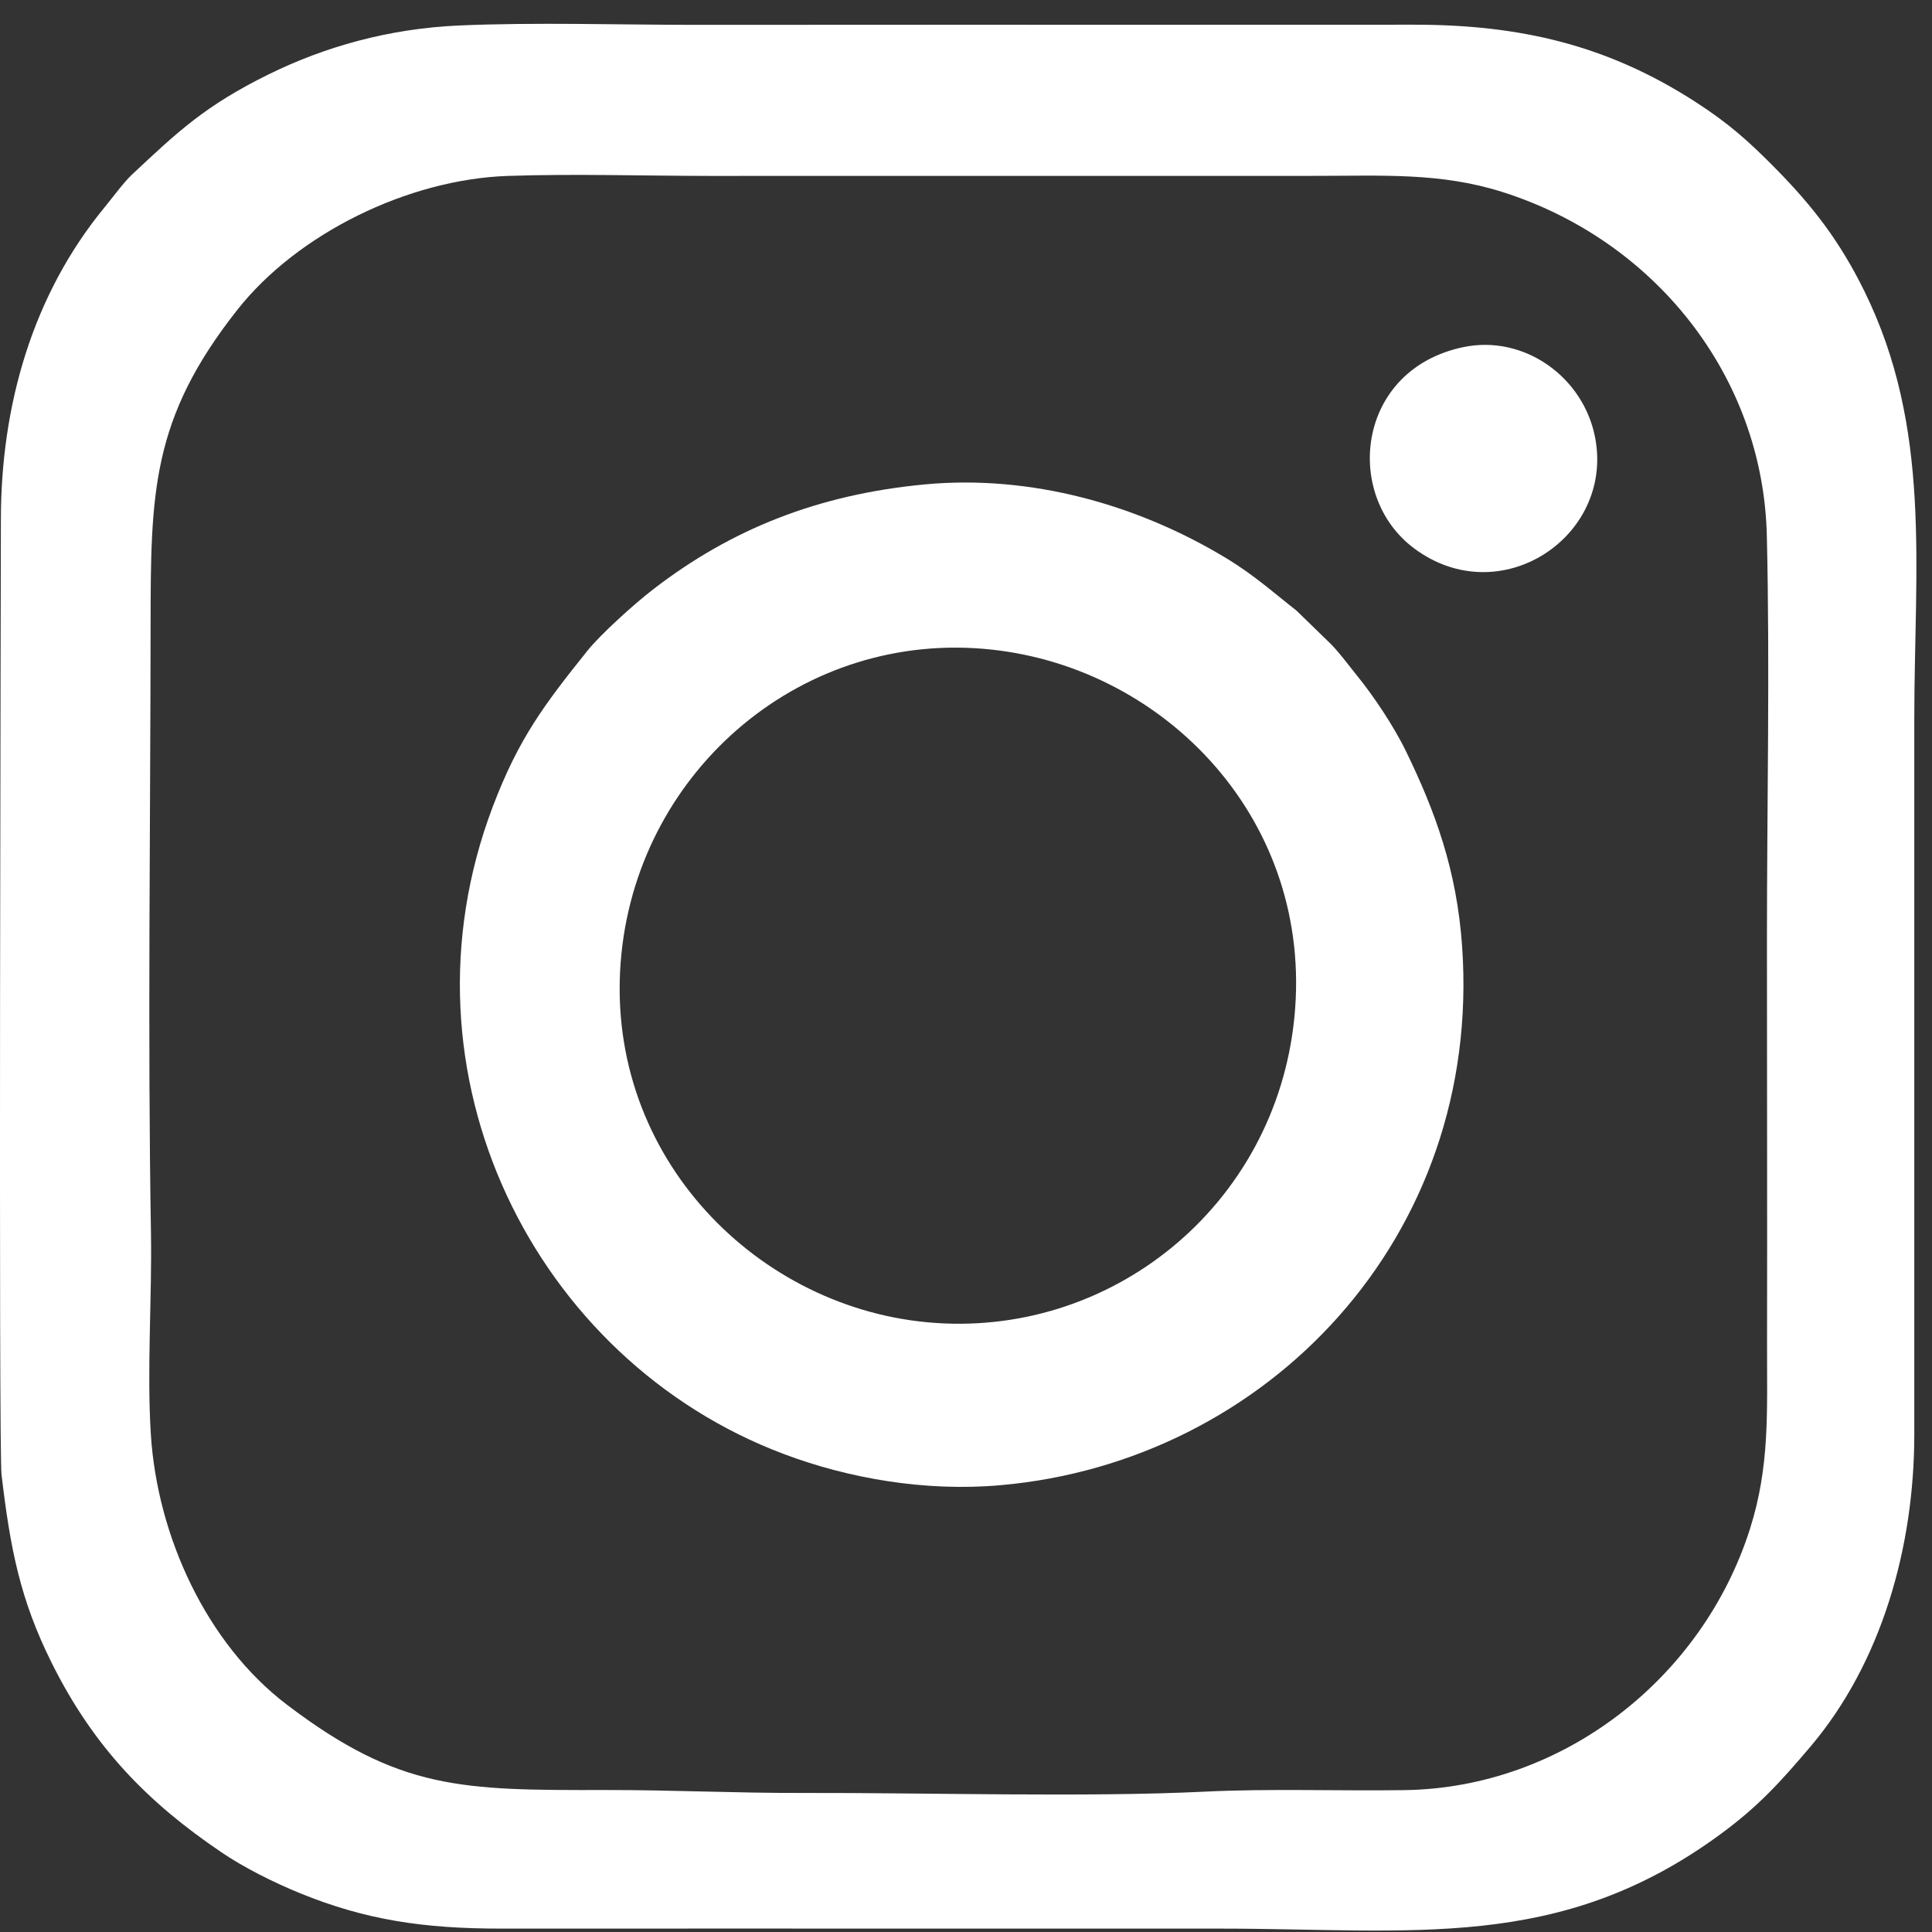
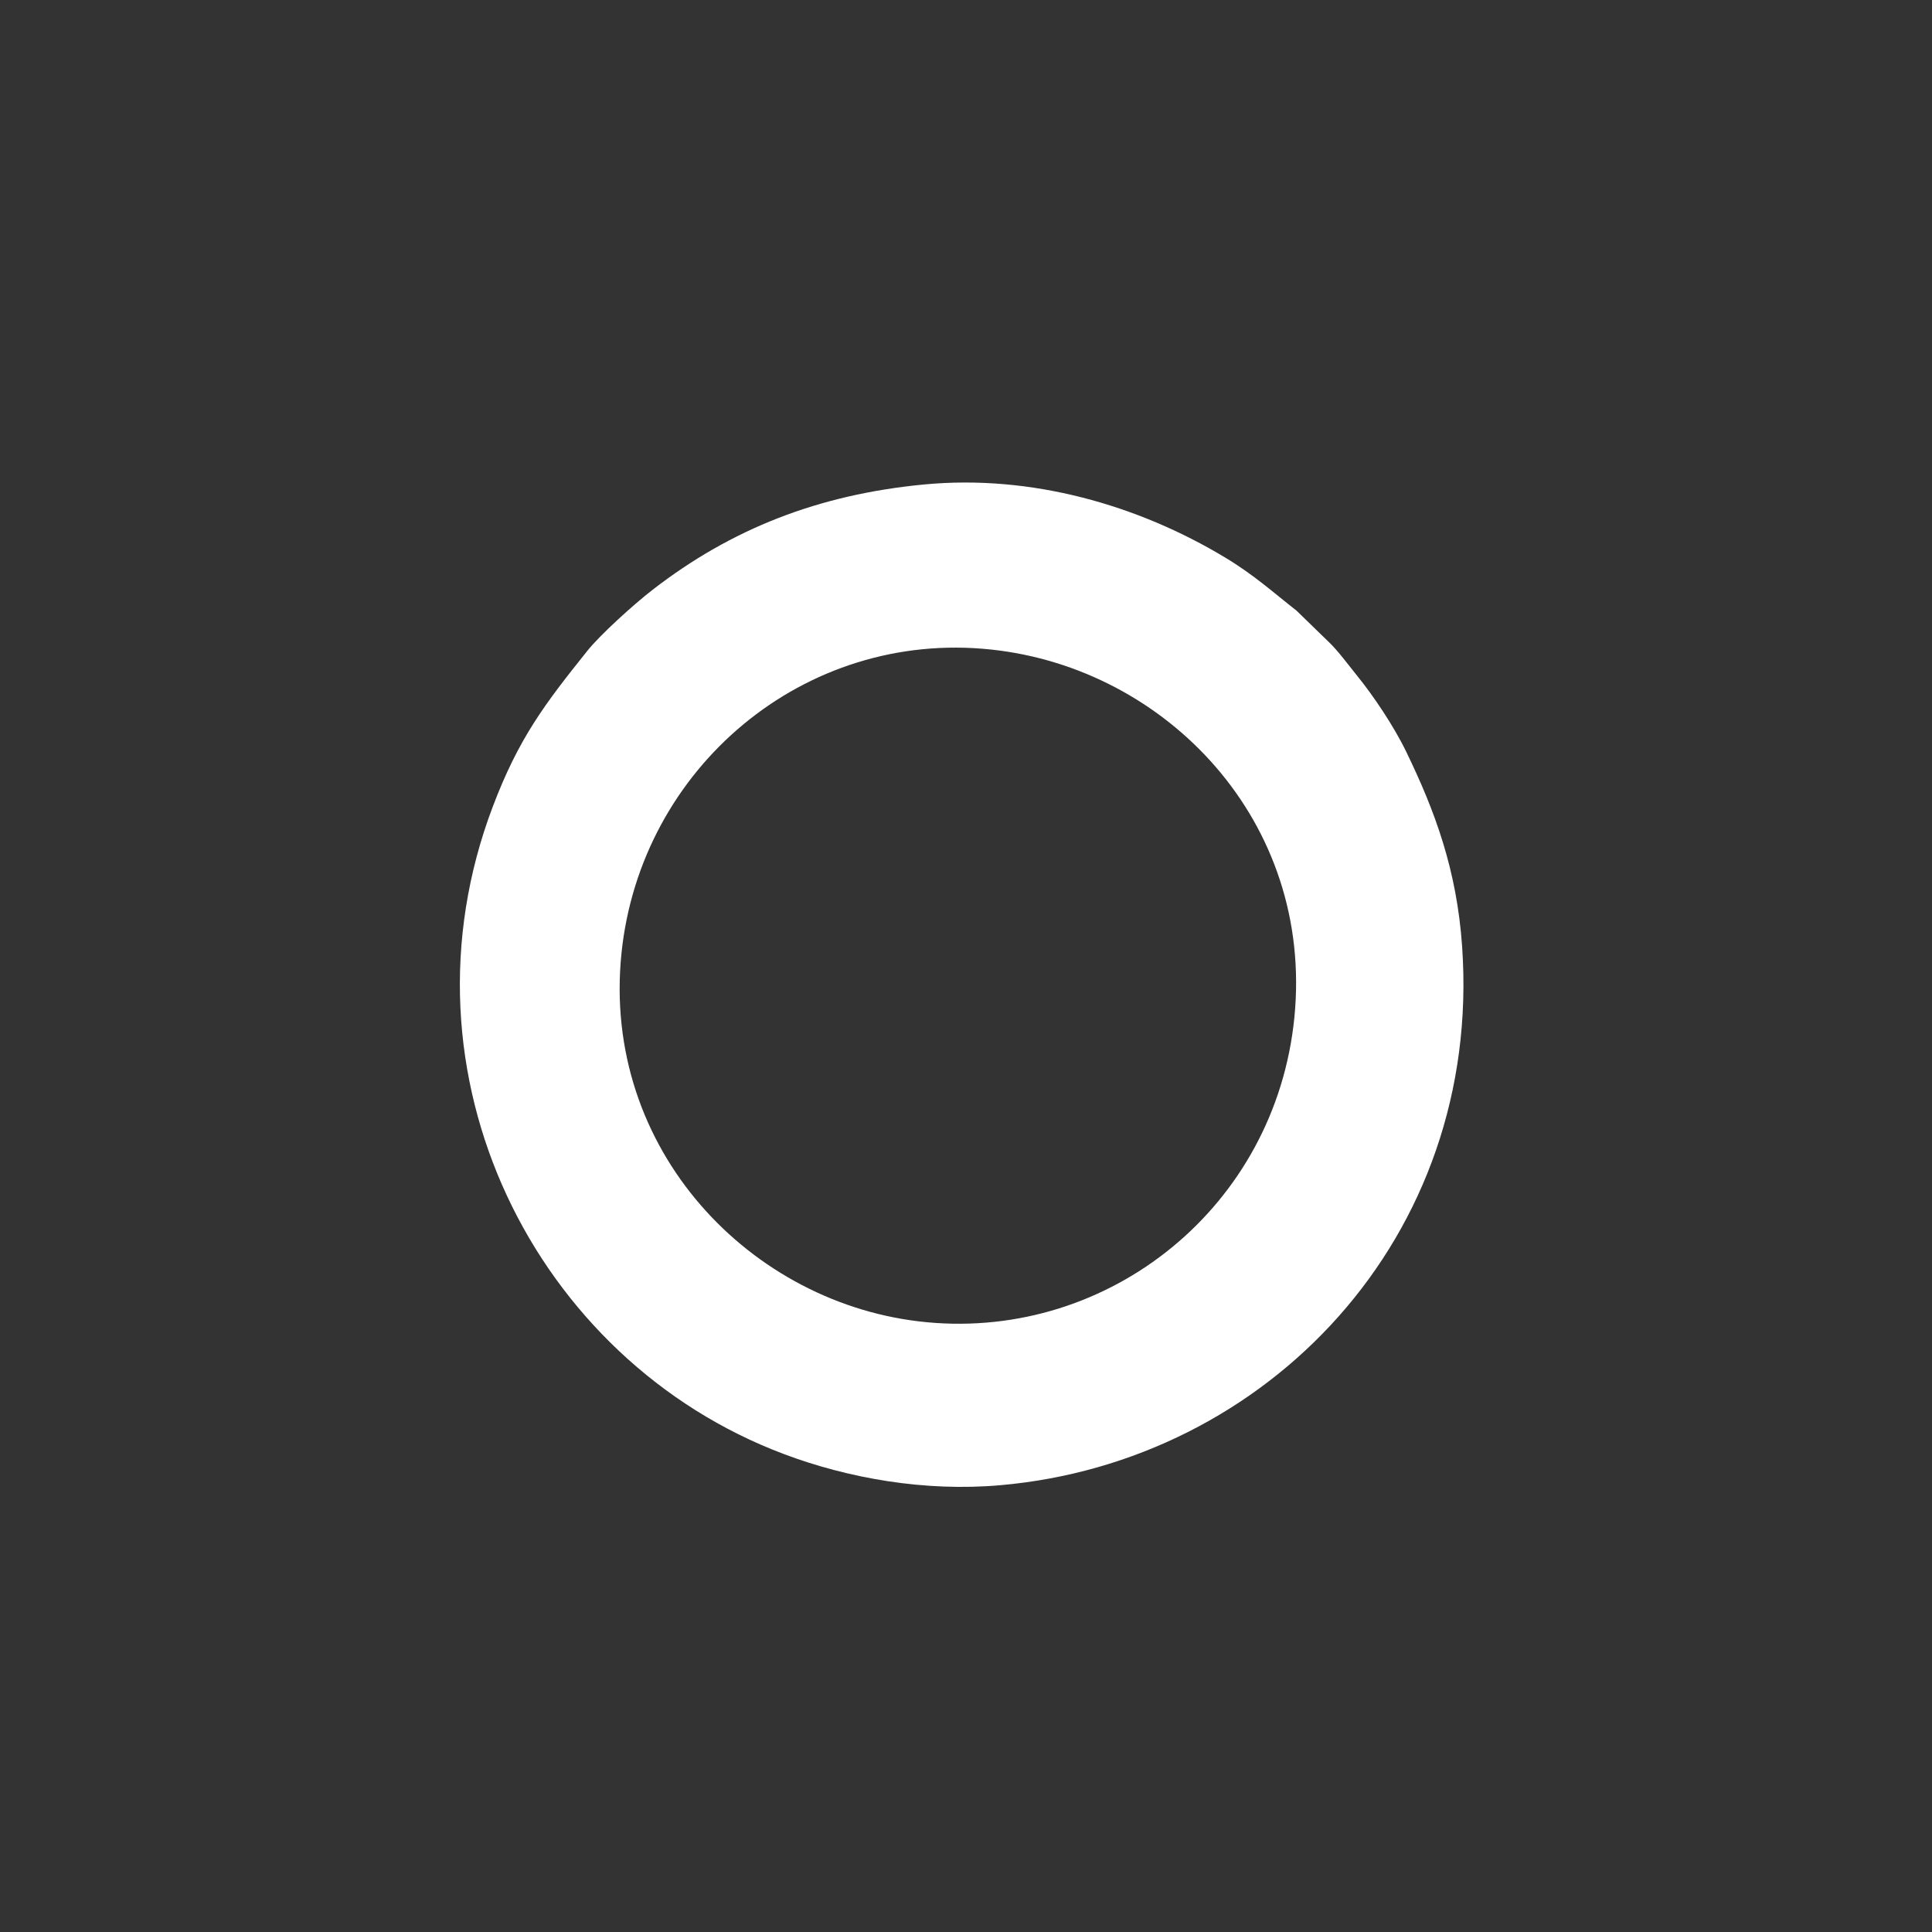
<svg xmlns="http://www.w3.org/2000/svg" width="37" height="37" viewBox="0 0 37 37" fill="none">
  <rect x="0" y="0" width="37" height="37" fill="#333333" stroke="none" />
-   <path fill-rule="evenodd" clip-rule="evenodd" d="M2.889 27.473C2.811 26.252 2.912 24.855 2.891 23.605C2.827 19.876 2.881 15.757 2.884 12.003C2.886 9.443 2.895 8.023 4.548 5.93C5.697 4.475 7.811 3.434 9.727 3.369C10.989 3.326 12.327 3.368 13.596 3.369L25.198 3.368C26.484 3.368 27.586 3.302 28.767 3.675C31.681 4.596 33.766 7.193 33.837 10.262C33.897 12.813 33.839 15.436 33.839 17.995C33.839 20.573 33.846 23.152 33.841 25.73C33.839 27.048 33.896 28.077 33.513 29.283C32.603 32.143 29.929 34.24 26.898 34.283C25.639 34.301 24.323 34.251 23.073 34.312C20.833 34.423 17.718 34.331 15.381 34.337C14.065 34.341 12.888 34.279 11.599 34.281C8.846 34.285 7.654 34.288 5.492 32.645C3.955 31.476 3.013 29.422 2.889 27.473ZM0.029 28.237C0.197 29.671 0.39 30.64 0.986 31.838C1.799 33.476 2.846 34.529 4.237 35.471C4.66 35.759 5.228 36.046 5.745 36.257C7 36.769 8.111 36.936 9.601 36.935C12.647 36.932 15.693 36.936 18.738 36.935C20.268 36.935 21.798 36.936 23.328 36.935C27.058 36.934 29.859 37.392 32.942 35.132C33.682 34.589 34.095 34.129 34.667 33.456C36.038 31.84 36.66 29.624 36.661 27.473L36.661 13.746C36.662 10.864 37 8.207 35.705 5.576C35.235 4.62 34.717 3.951 34.01 3.233C33.491 2.706 33.103 2.358 32.455 1.942C30.786 0.87 29.128 0.471 27.068 0.473C24.022 0.476 20.976 0.473 17.931 0.474C16.401 0.475 14.871 0.476 13.341 0.476C11.854 0.476 10.268 0.424 8.793 0.488C7.435 0.548 6.208 0.9 5.143 1.425C3.928 2.024 3.405 2.521 2.521 3.35C2.37 3.492 2.147 3.795 1.998 3.976C0.631 5.641 0.016 7.748 0.017 9.963C0.017 10.441 -0.029 27.746 0.029 28.237Z" fill="white" />
  <path fill-rule="evenodd" clip-rule="evenodd" d="M24.789 19.483C24.429 23.109 21.248 25.655 17.748 25.322C14.384 25.003 11.516 22.015 11.902 18.256C12.266 14.714 15.394 12.054 18.986 12.44C22.341 12.799 25.16 15.733 24.789 19.483ZM17.699 9.278C15.672 9.471 14.004 10.13 12.502 11.292C12.152 11.561 11.499 12.151 11.25 12.462C10.434 13.482 9.936 14.132 9.437 15.449C7.492 20.577 10.247 26.052 15.007 27.845C16.238 28.309 17.707 28.572 19.162 28.443C24.26 27.994 28.392 23.702 28.001 18.122C27.899 16.661 27.484 15.536 26.93 14.395C26.689 13.898 26.296 13.318 25.996 12.948C25.821 12.732 25.621 12.459 25.453 12.3L24.828 11.693C24.384 11.346 24.016 11.01 23.464 10.678C21.795 9.672 19.75 9.083 17.699 9.278Z" fill="white" />
-   <path fill-rule="evenodd" clip-rule="evenodd" d="M28.029 6.647C25.979 7.07 25.715 9.483 27.082 10.502C28.728 11.729 30.903 10.285 30.551 8.393C30.334 7.225 29.194 6.406 28.029 6.647Z" fill="white" />
</svg>